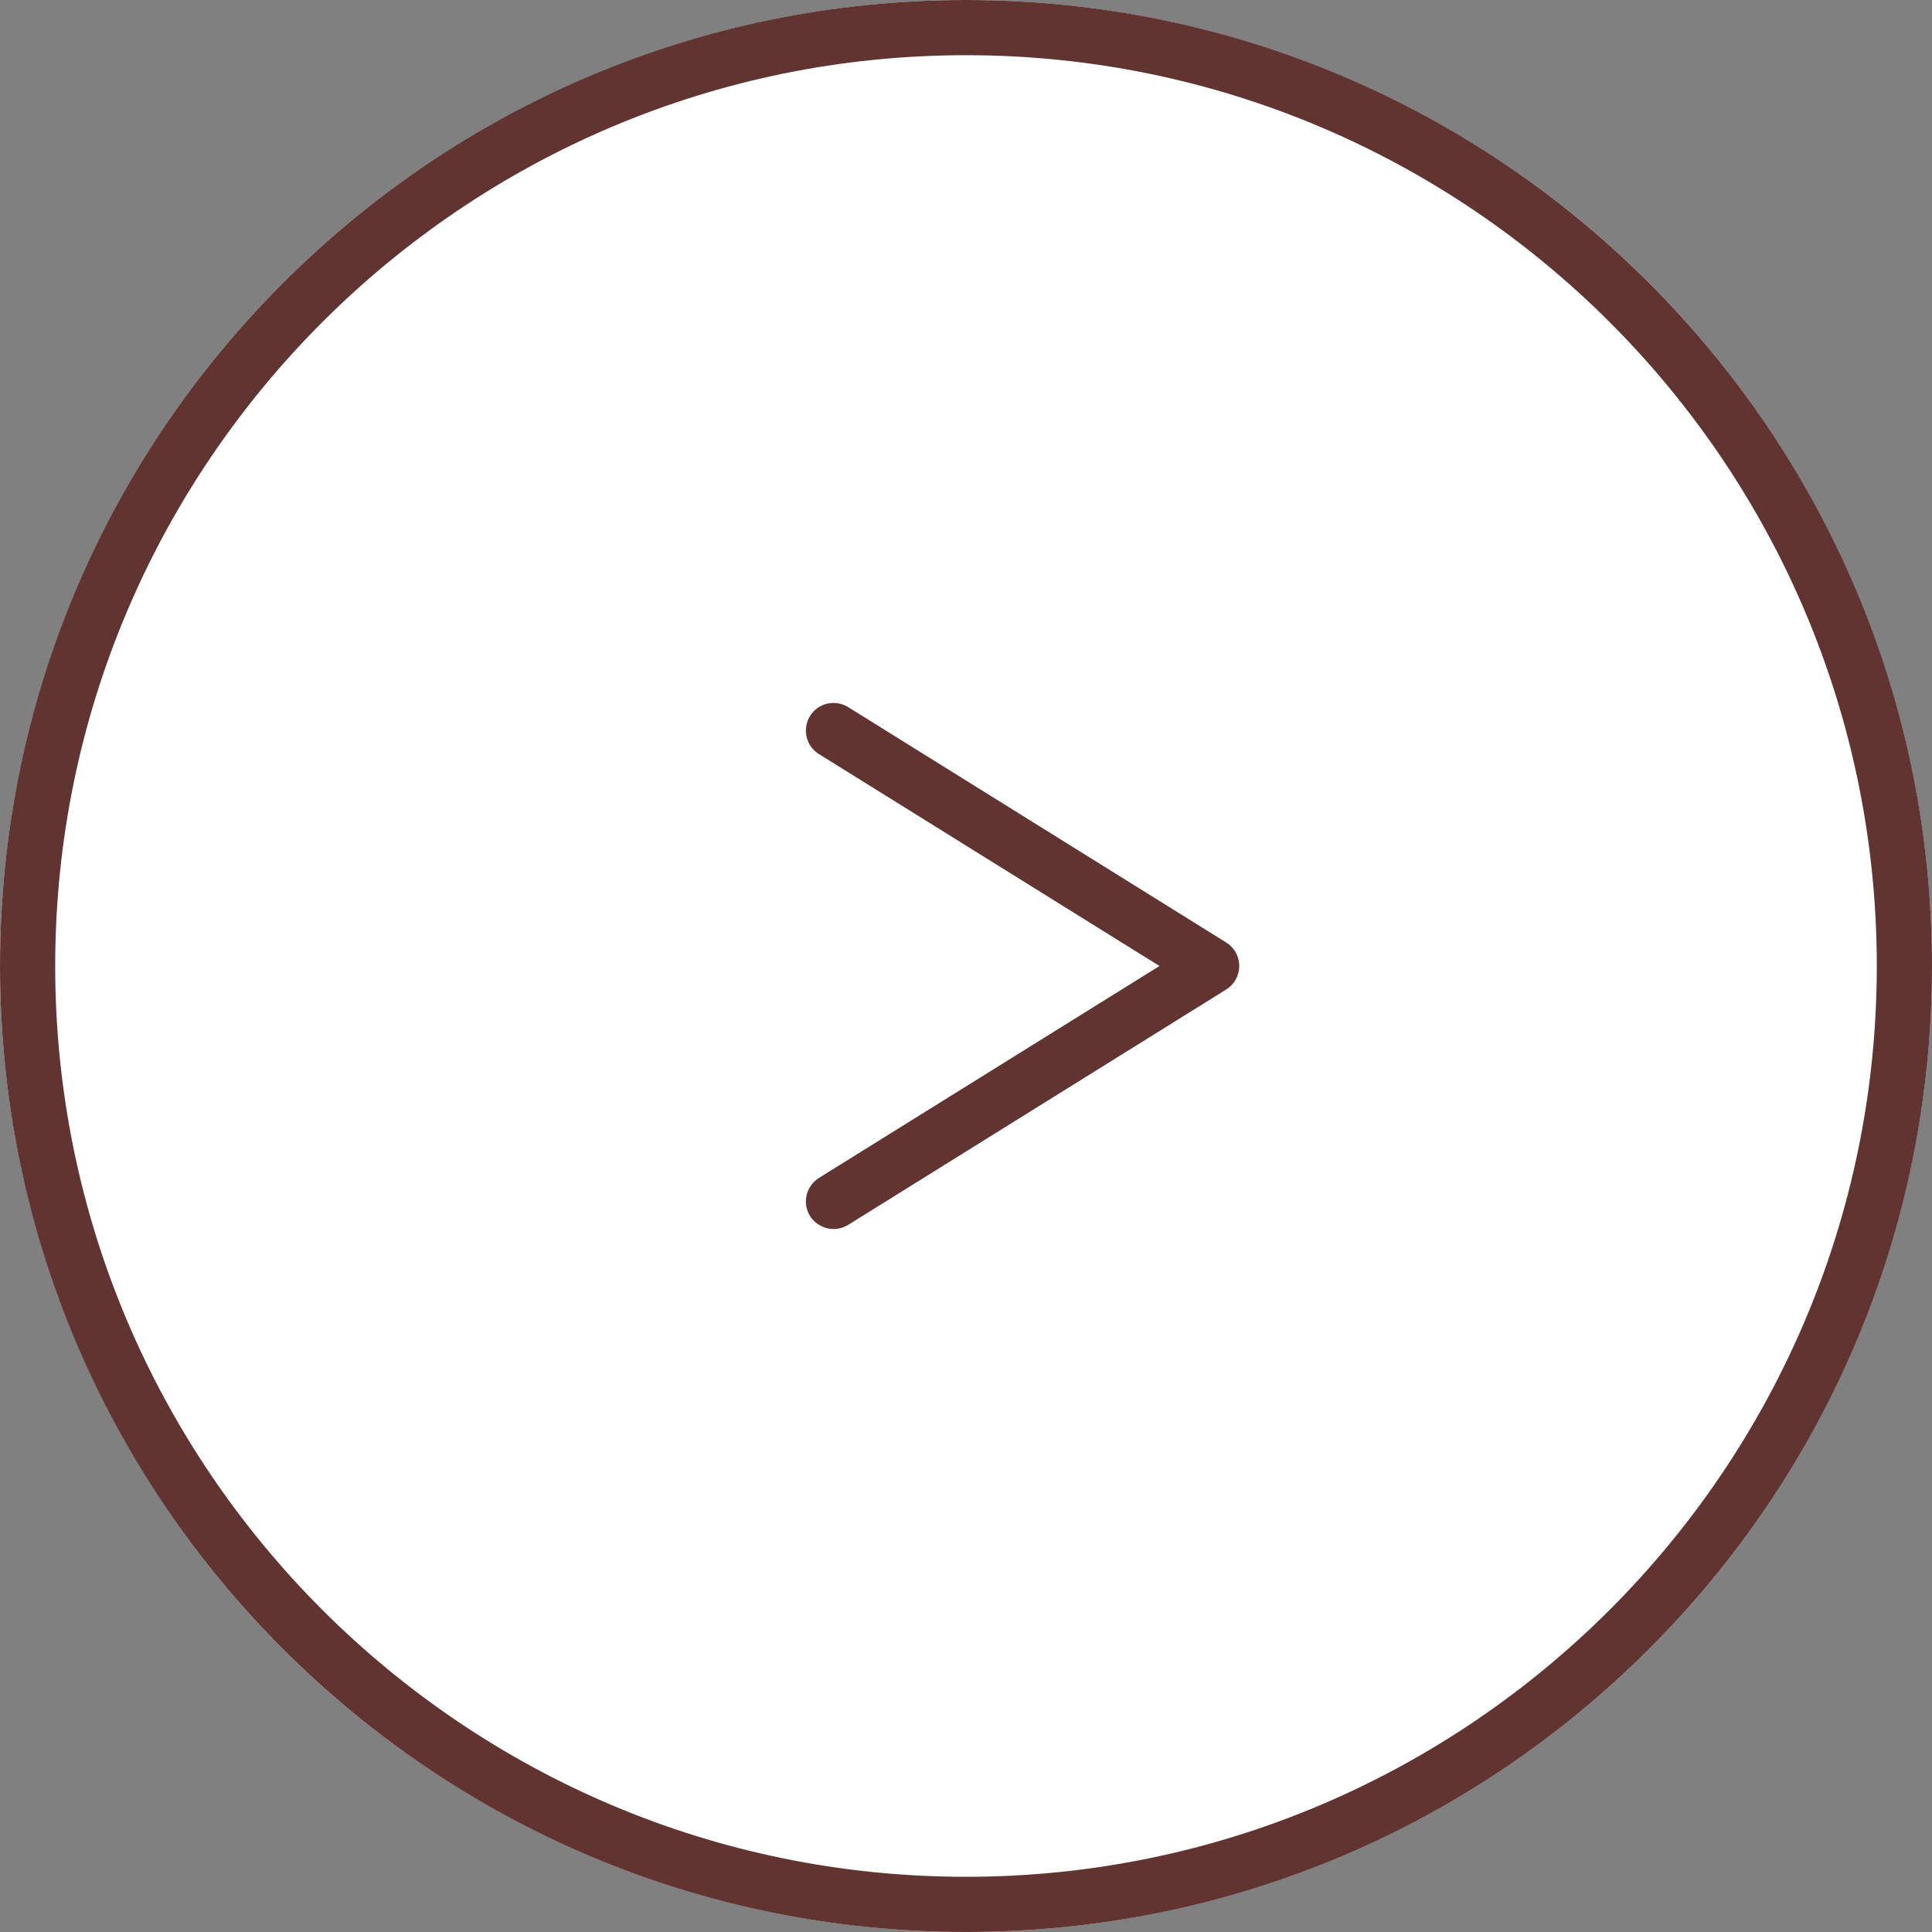
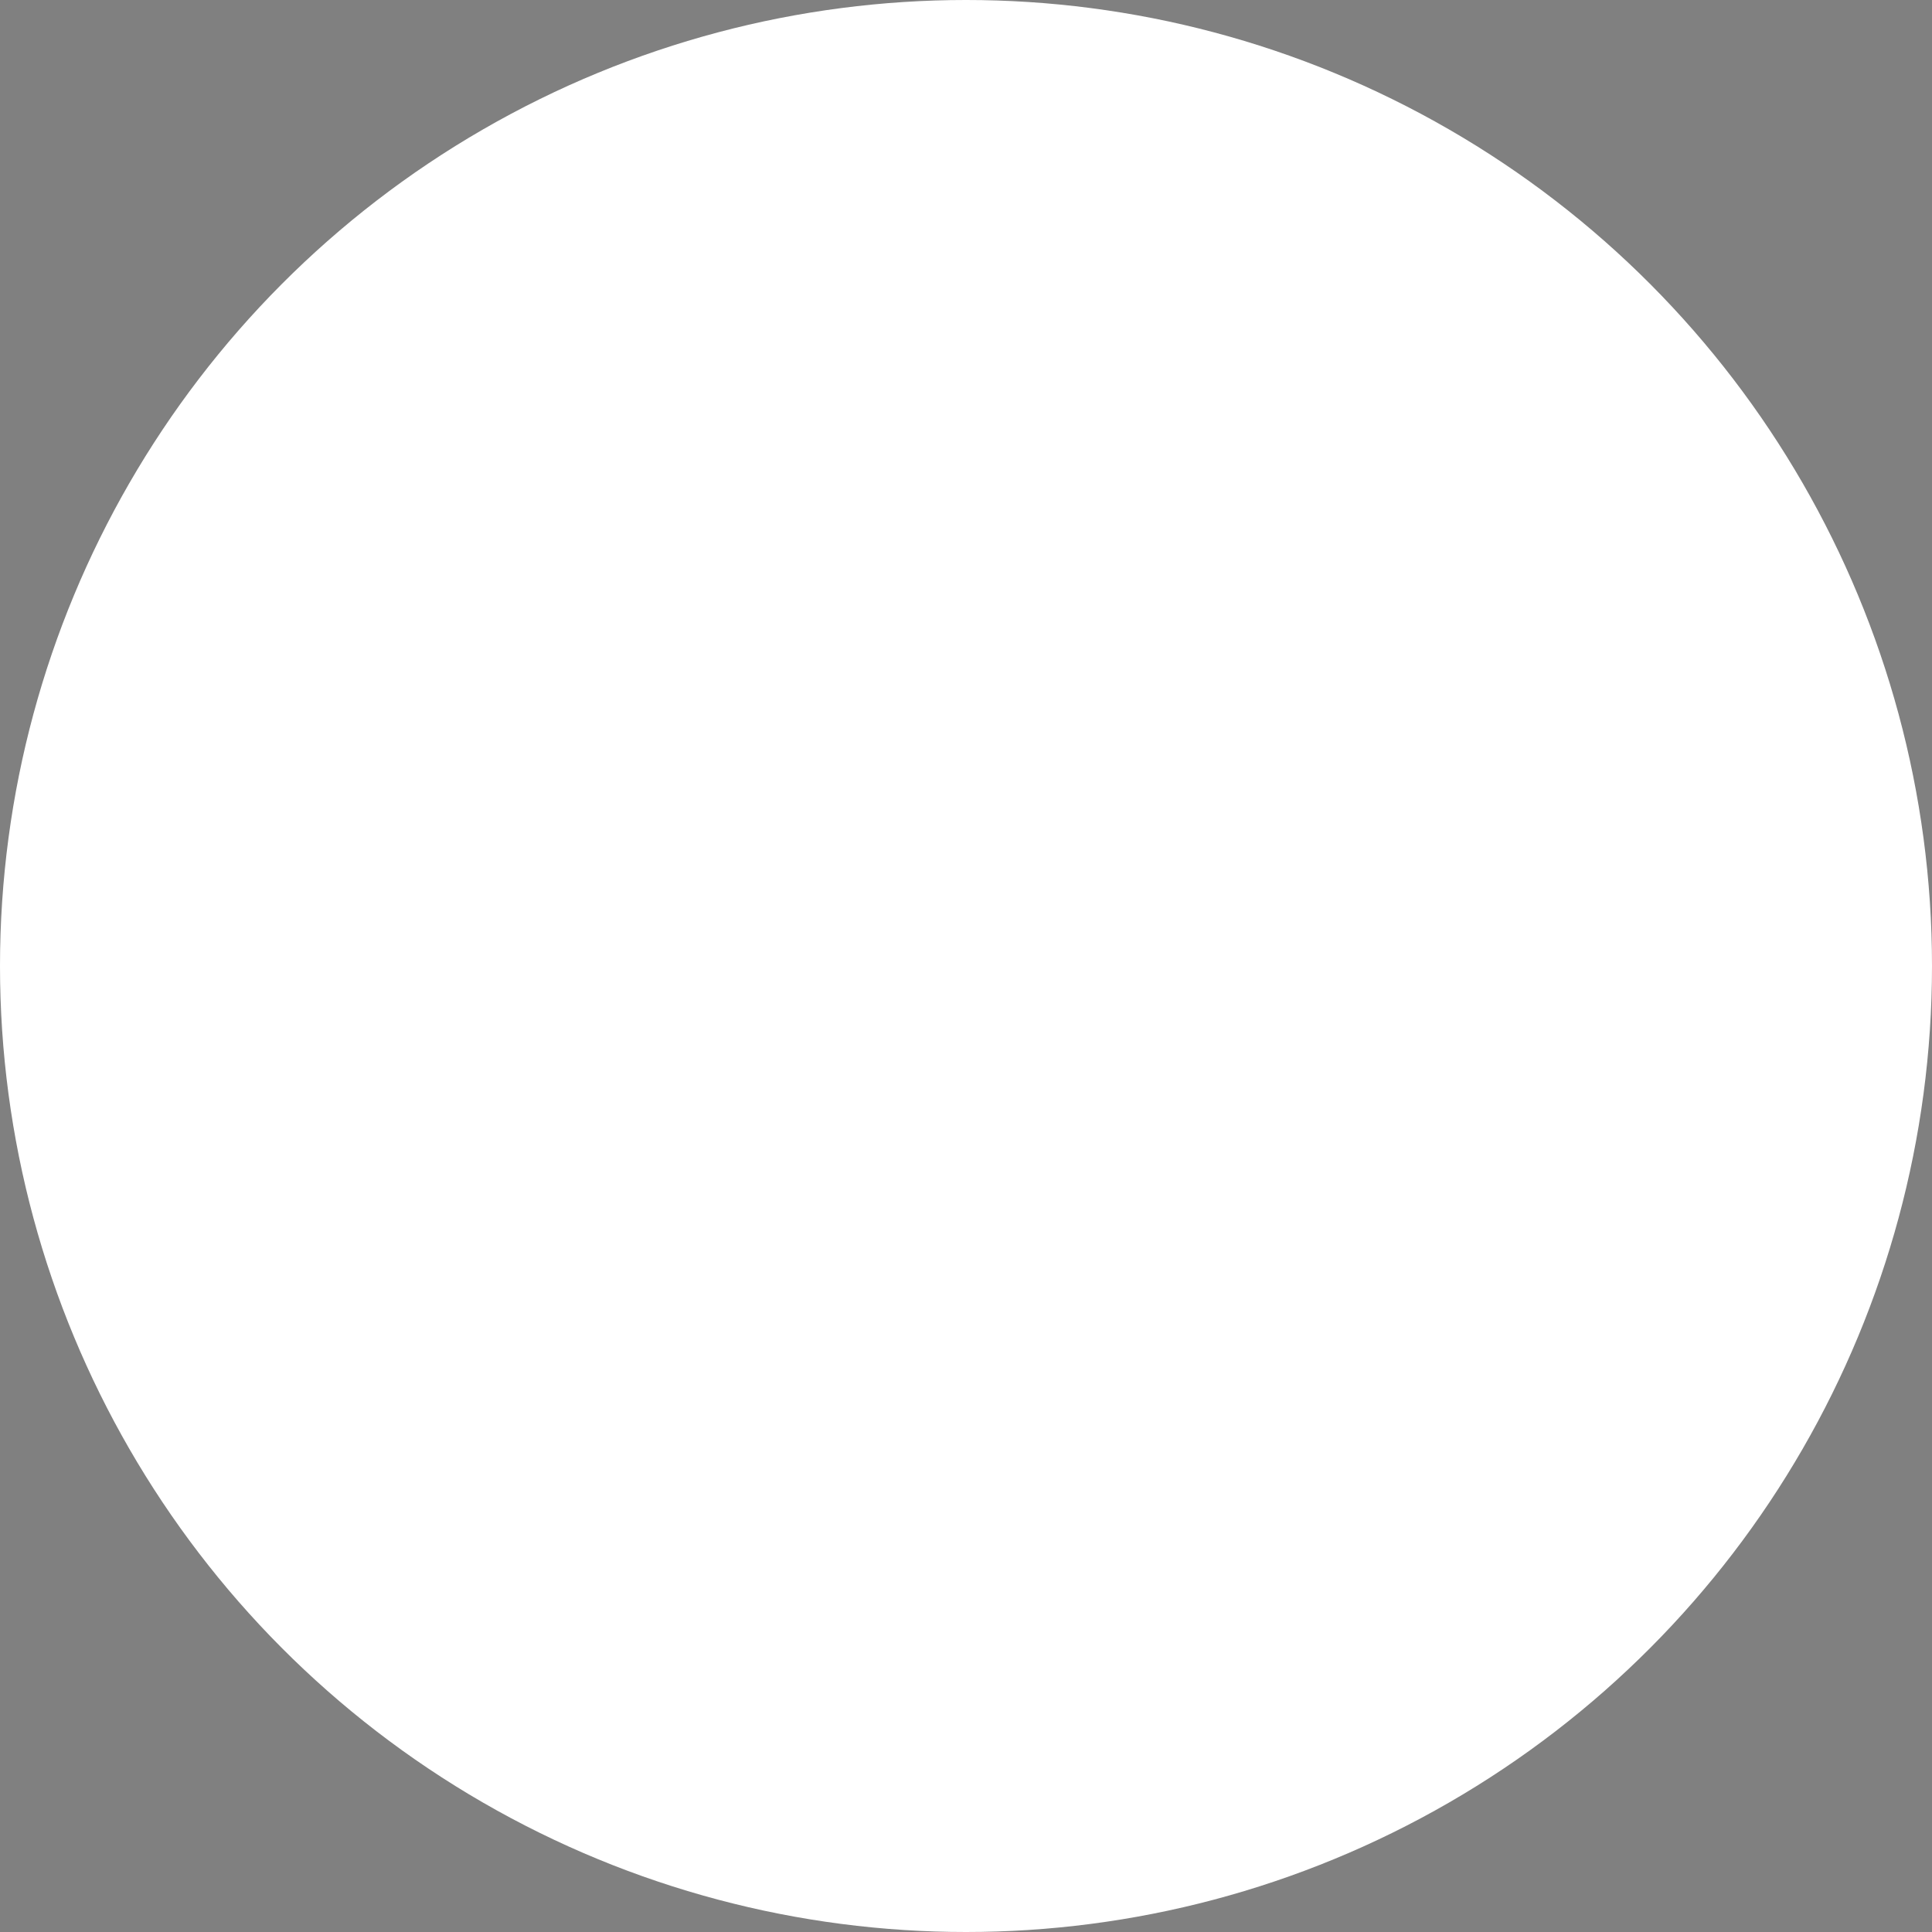
<svg xmlns="http://www.w3.org/2000/svg" id="_レイヤー_2" data-name="レイヤー 2" width="70" height="70" viewBox="0 0 70 70">
  <rect x="0" y="0" width="70" height="70" fill="#808080" stroke="none" />
  <defs>
    <style>
      .cls-1 {
        fill: #fff;
      }

      .cls-2 {
        fill: #613432;
      }
    </style>
  </defs>
  <g id="_レイヤー_5" data-name="レイヤー 5">
    <g>
      <g>
        <circle class="cls-1" cx="35" cy="35" r="35" />
-         <path class="cls-2" d="m35,2c18.2,0,33,14.8,33,33s-14.8,33-33,33S2,53.2,2,35,16.8,2,35,2m0-2C15.67,0,0,15.67,0,35s15.67,35,35,35,35-15.67,35-35S54.33,0,35,0h0Z" />
      </g>
-       <path class="cls-2" d="m30.2,44.53c-.33,0-.66-.17-.85-.47-.29-.47-.15-1.08.32-1.38l12.34-7.68-12.34-7.68c-.47-.29-.61-.91-.32-1.38s.91-.61,1.38-.32l13.7,8.53c.29.18.47.5.47.85s-.18.67-.47.85l-13.7,8.53c-.16.1-.35.15-.53.15Z" />
    </g>
  </g>
</svg>